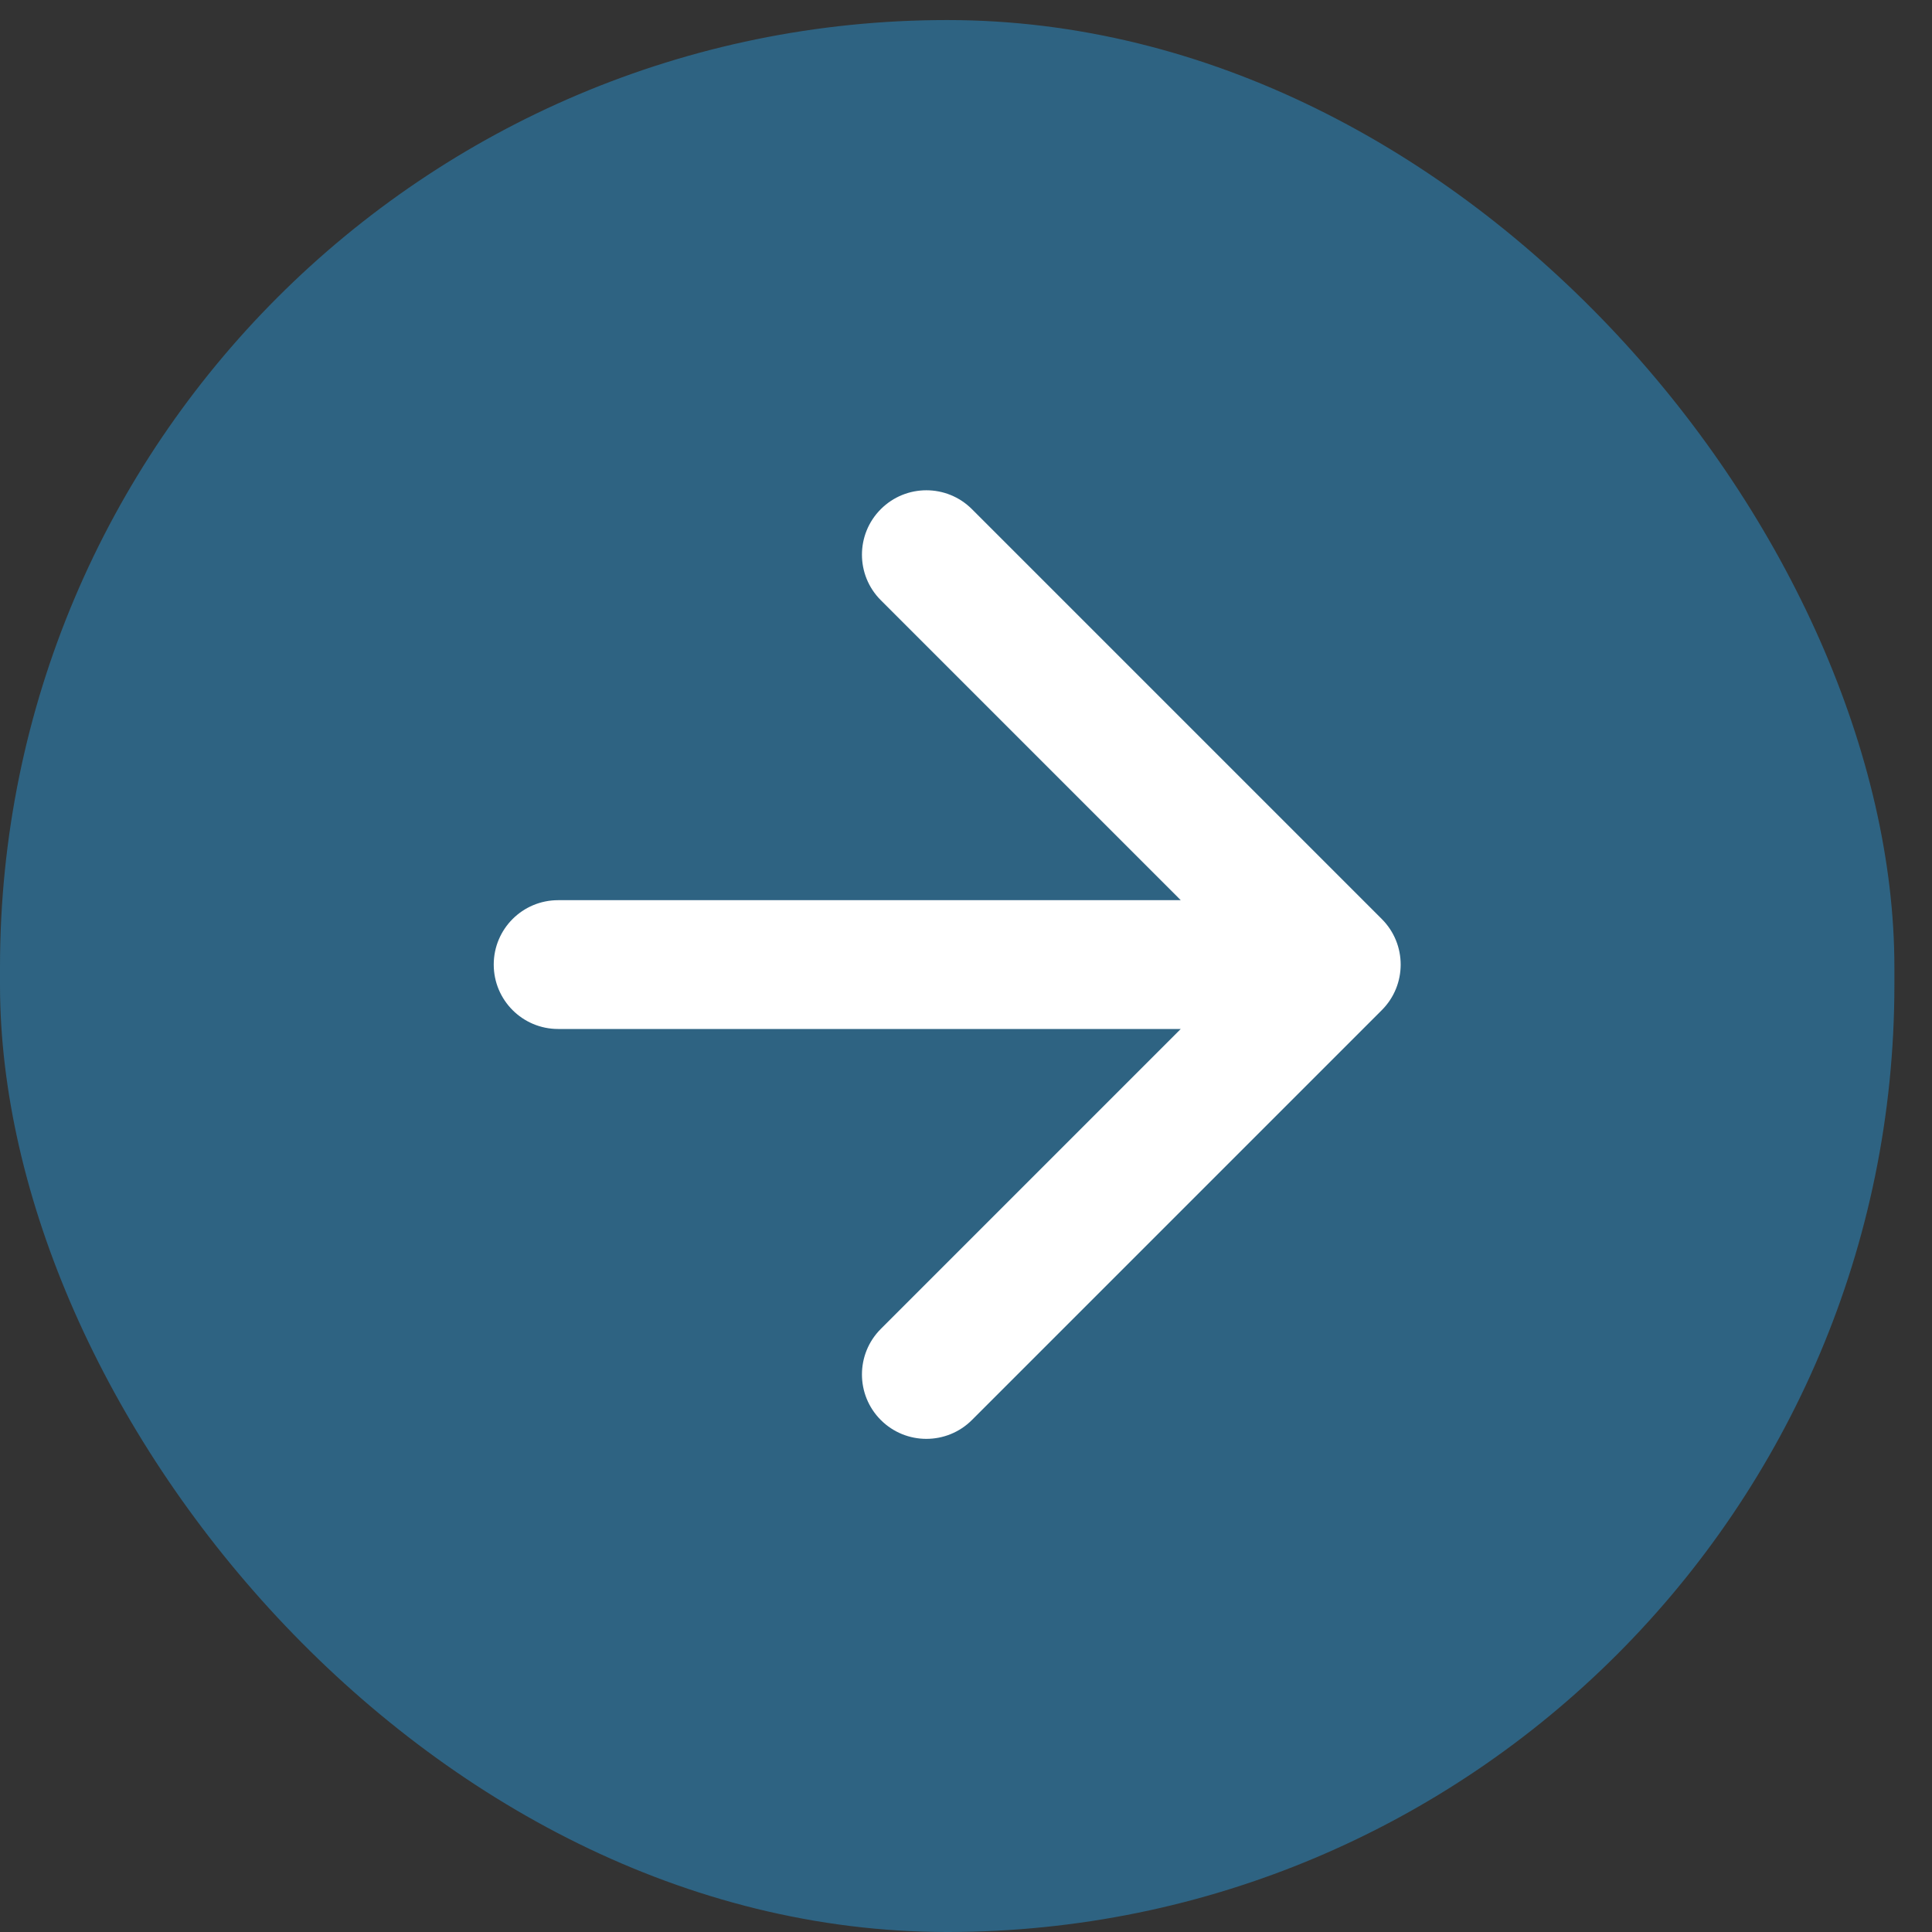
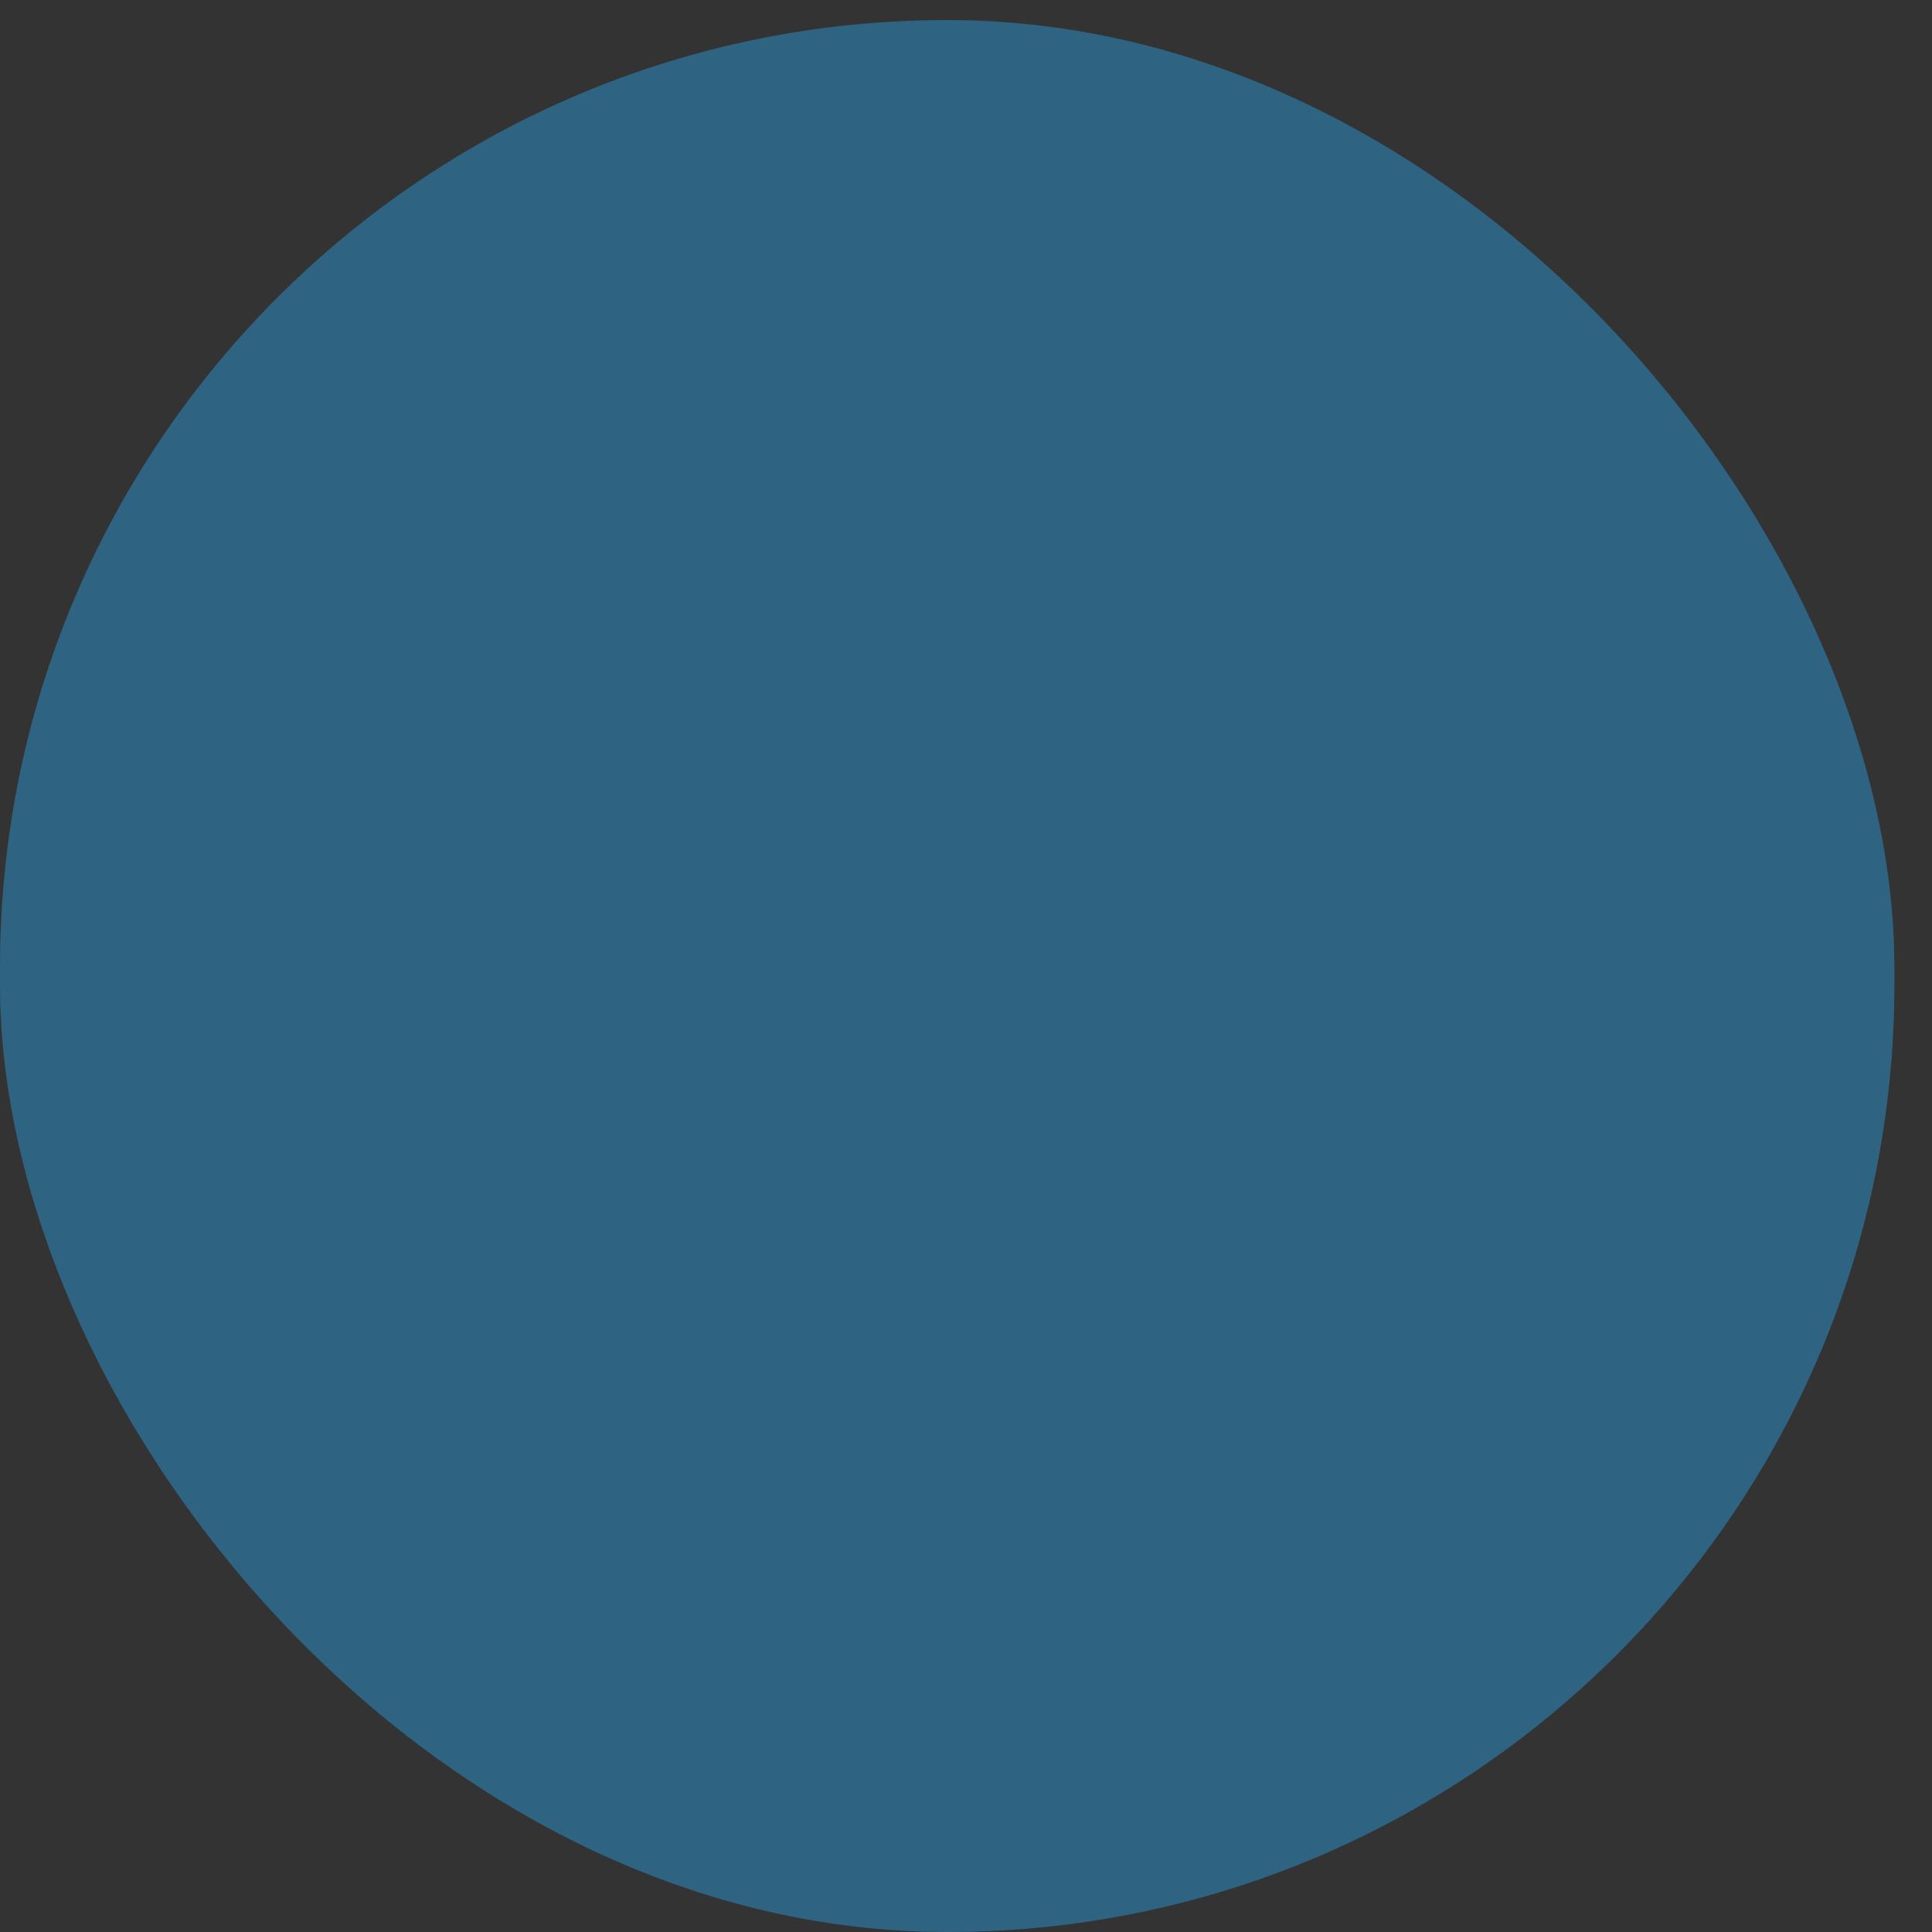
<svg xmlns="http://www.w3.org/2000/svg" width="45" height="45" viewBox="0 0 45 45" fill="none">
  <rect x="0" y="0" width="45" height="45" fill="#333333" stroke="none" />
  <rect y="0.467" width="44.124" height="44.533" rx="22.062" fill="#2E6382" />
-   <path d="M13 20.967C12.171 20.967 11.5 21.638 11.5 22.467C11.5 23.295 12.171 23.967 13 23.967L13 20.967ZM32.185 23.528C32.771 22.942 32.771 21.992 32.185 21.406L22.638 11.859C22.052 11.273 21.102 11.273 20.516 11.859C19.93 12.445 19.93 13.395 20.516 13.98L29.002 22.467L20.516 30.953C19.93 31.539 19.93 32.489 20.516 33.075C21.102 33.66 22.052 33.66 22.638 33.075L32.185 23.528ZM13 23.967L31.124 23.967L31.124 20.967L13 20.967L13 23.967Z" fill="white" />
</svg>